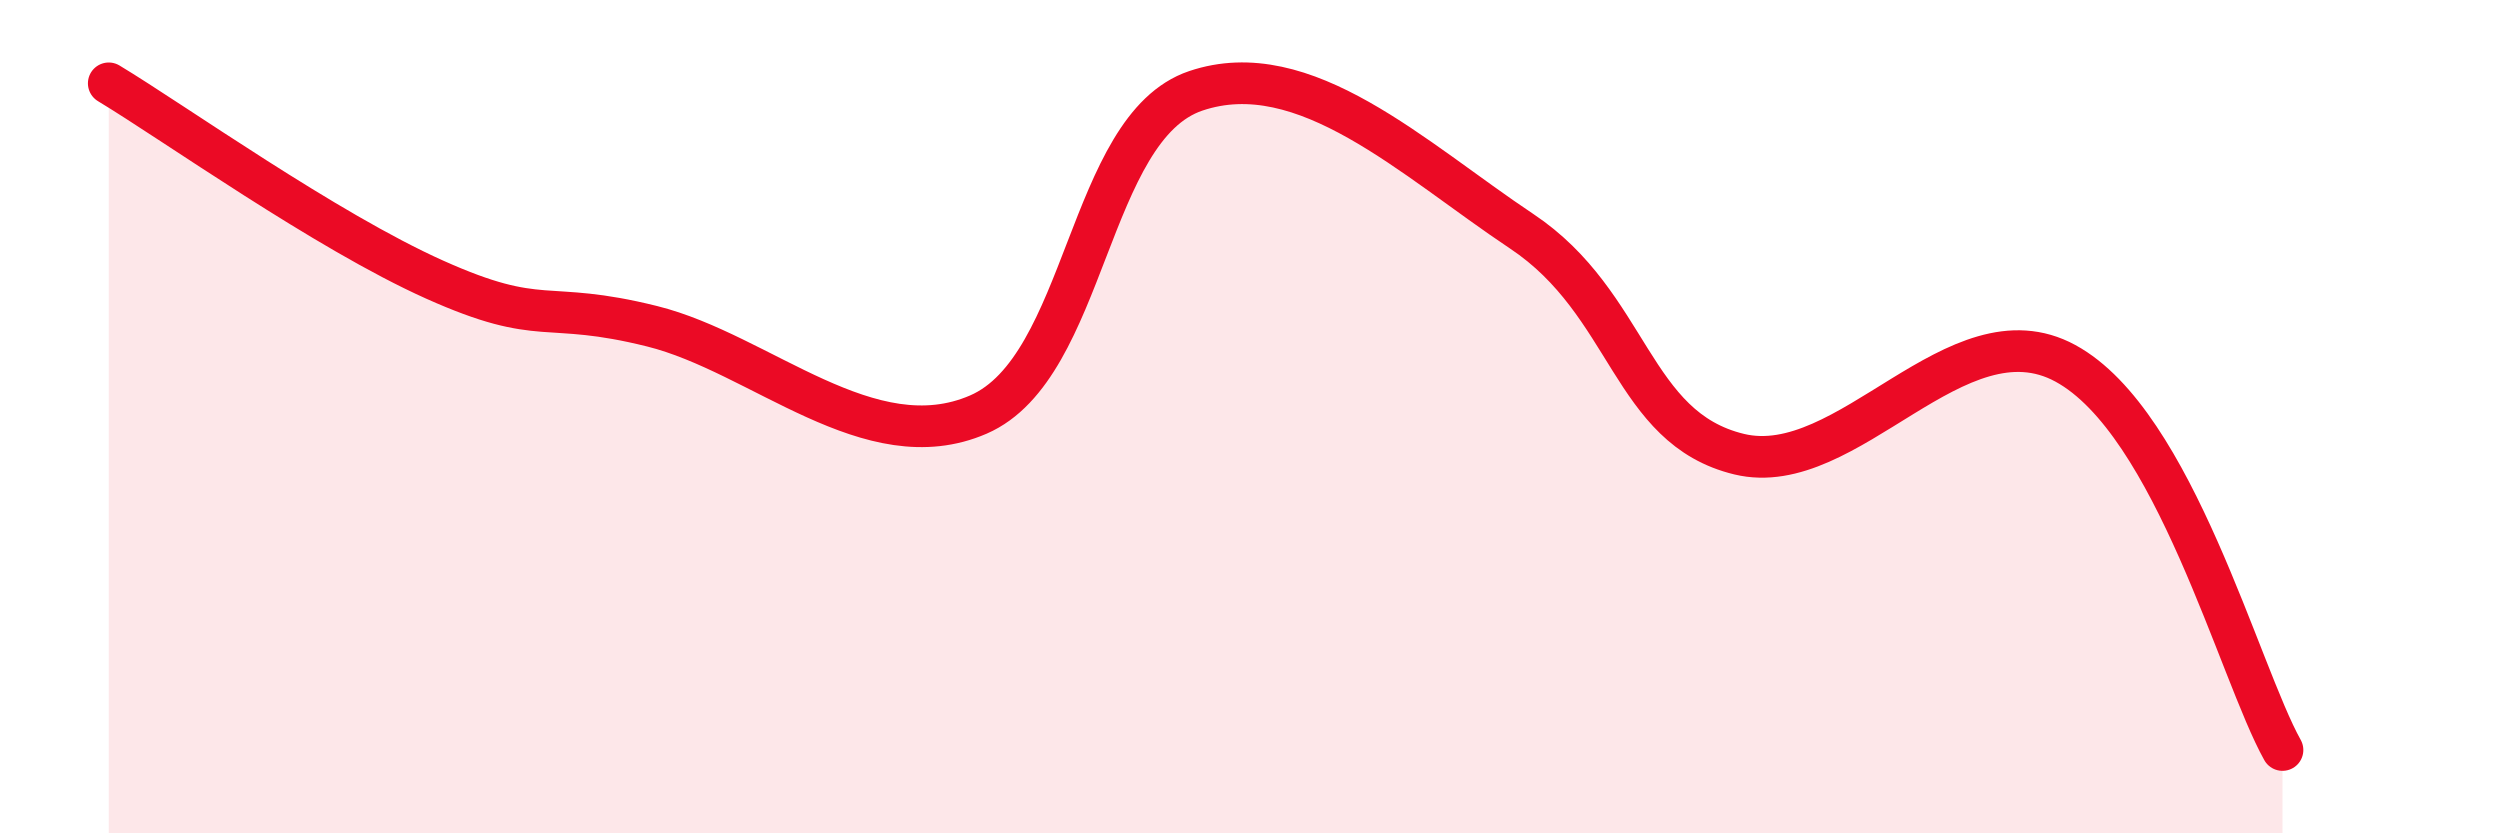
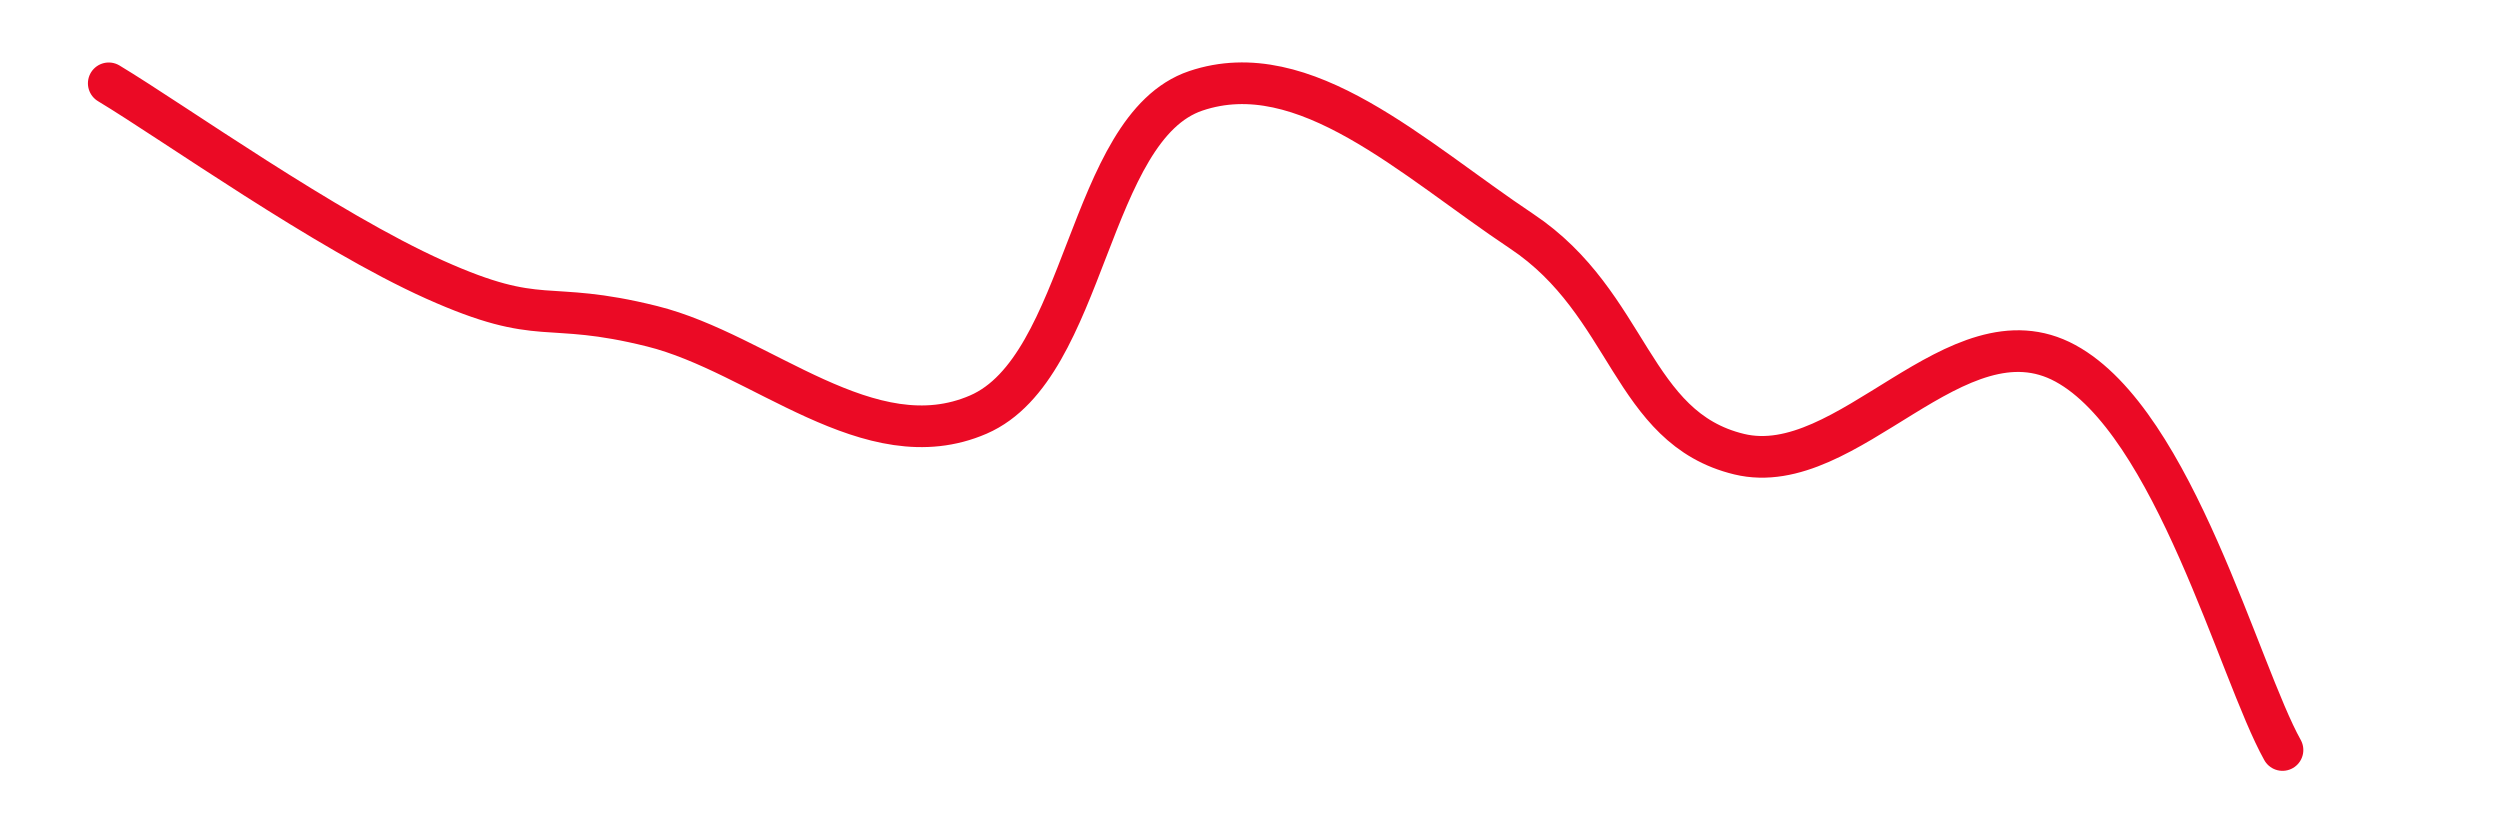
<svg xmlns="http://www.w3.org/2000/svg" width="60" height="20" viewBox="0 0 60 20">
-   <path d="M 2.61,2 C 4.17,2.94 7.82,5.54 10.43,6.71 C 13.04,7.88 13.04,7.18 15.65,7.83 C 18.26,8.48 20.87,11.08 23.48,9.95 C 26.09,8.82 26.09,3.06 28.7,2.18 C 31.31,1.3 33.91,3.81 36.52,5.55 C 39.13,7.29 39.13,10.27 41.74,10.9 C 44.35,11.53 46.96,7.3 49.57,8.72 C 52.18,10.14 53.74,16.14 54.78,18L54.78 20L2.61 20Z" fill="#EB0A25" opacity="0.1" stroke-linecap="round" stroke-linejoin="round" />
  <path d="M 2.61,2 C 4.17,2.94 7.82,5.54 10.43,6.71 C 13.04,7.88 13.04,7.18 15.65,7.83 C 18.26,8.48 20.87,11.08 23.48,9.95 C 26.09,8.82 26.09,3.06 28.7,2.18 C 31.31,1.3 33.91,3.81 36.52,5.55 C 39.13,7.29 39.13,10.27 41.74,10.9 C 44.35,11.53 46.96,7.3 49.57,8.72 C 52.18,10.14 53.74,16.14 54.78,18" stroke="#EB0A25" stroke-width="1" fill="none" stroke-linecap="round" stroke-linejoin="round" />
</svg>